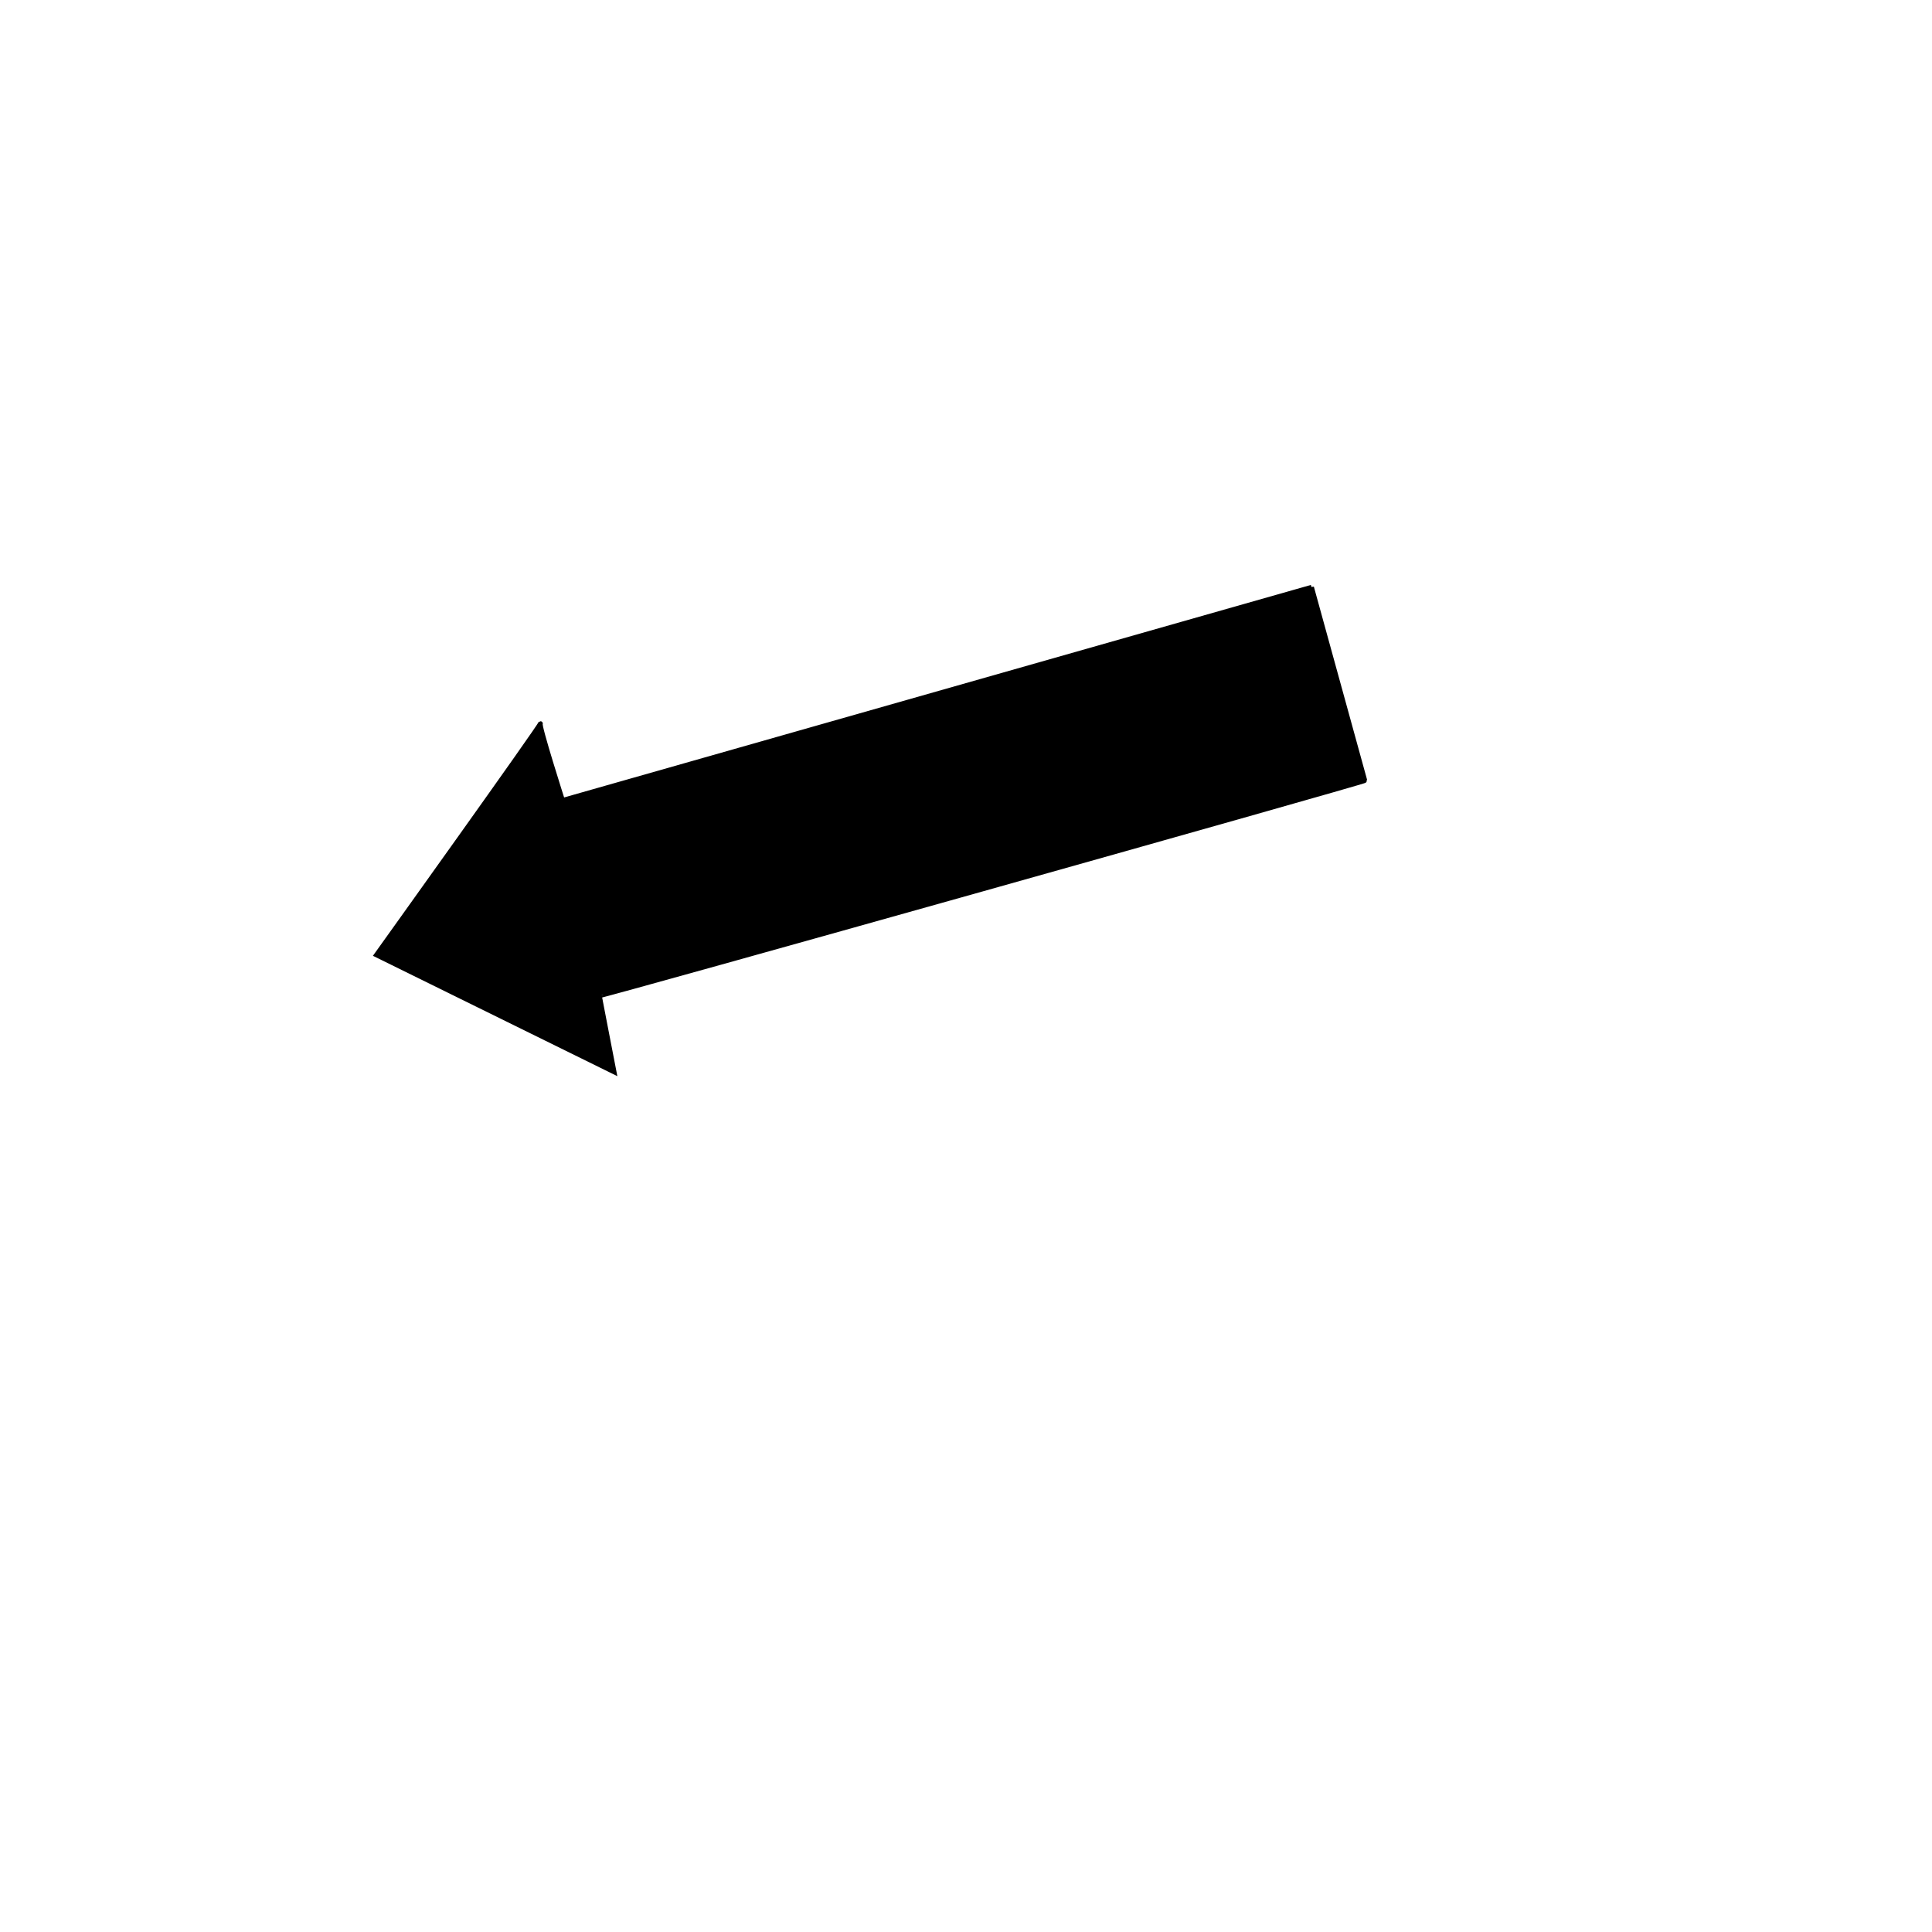
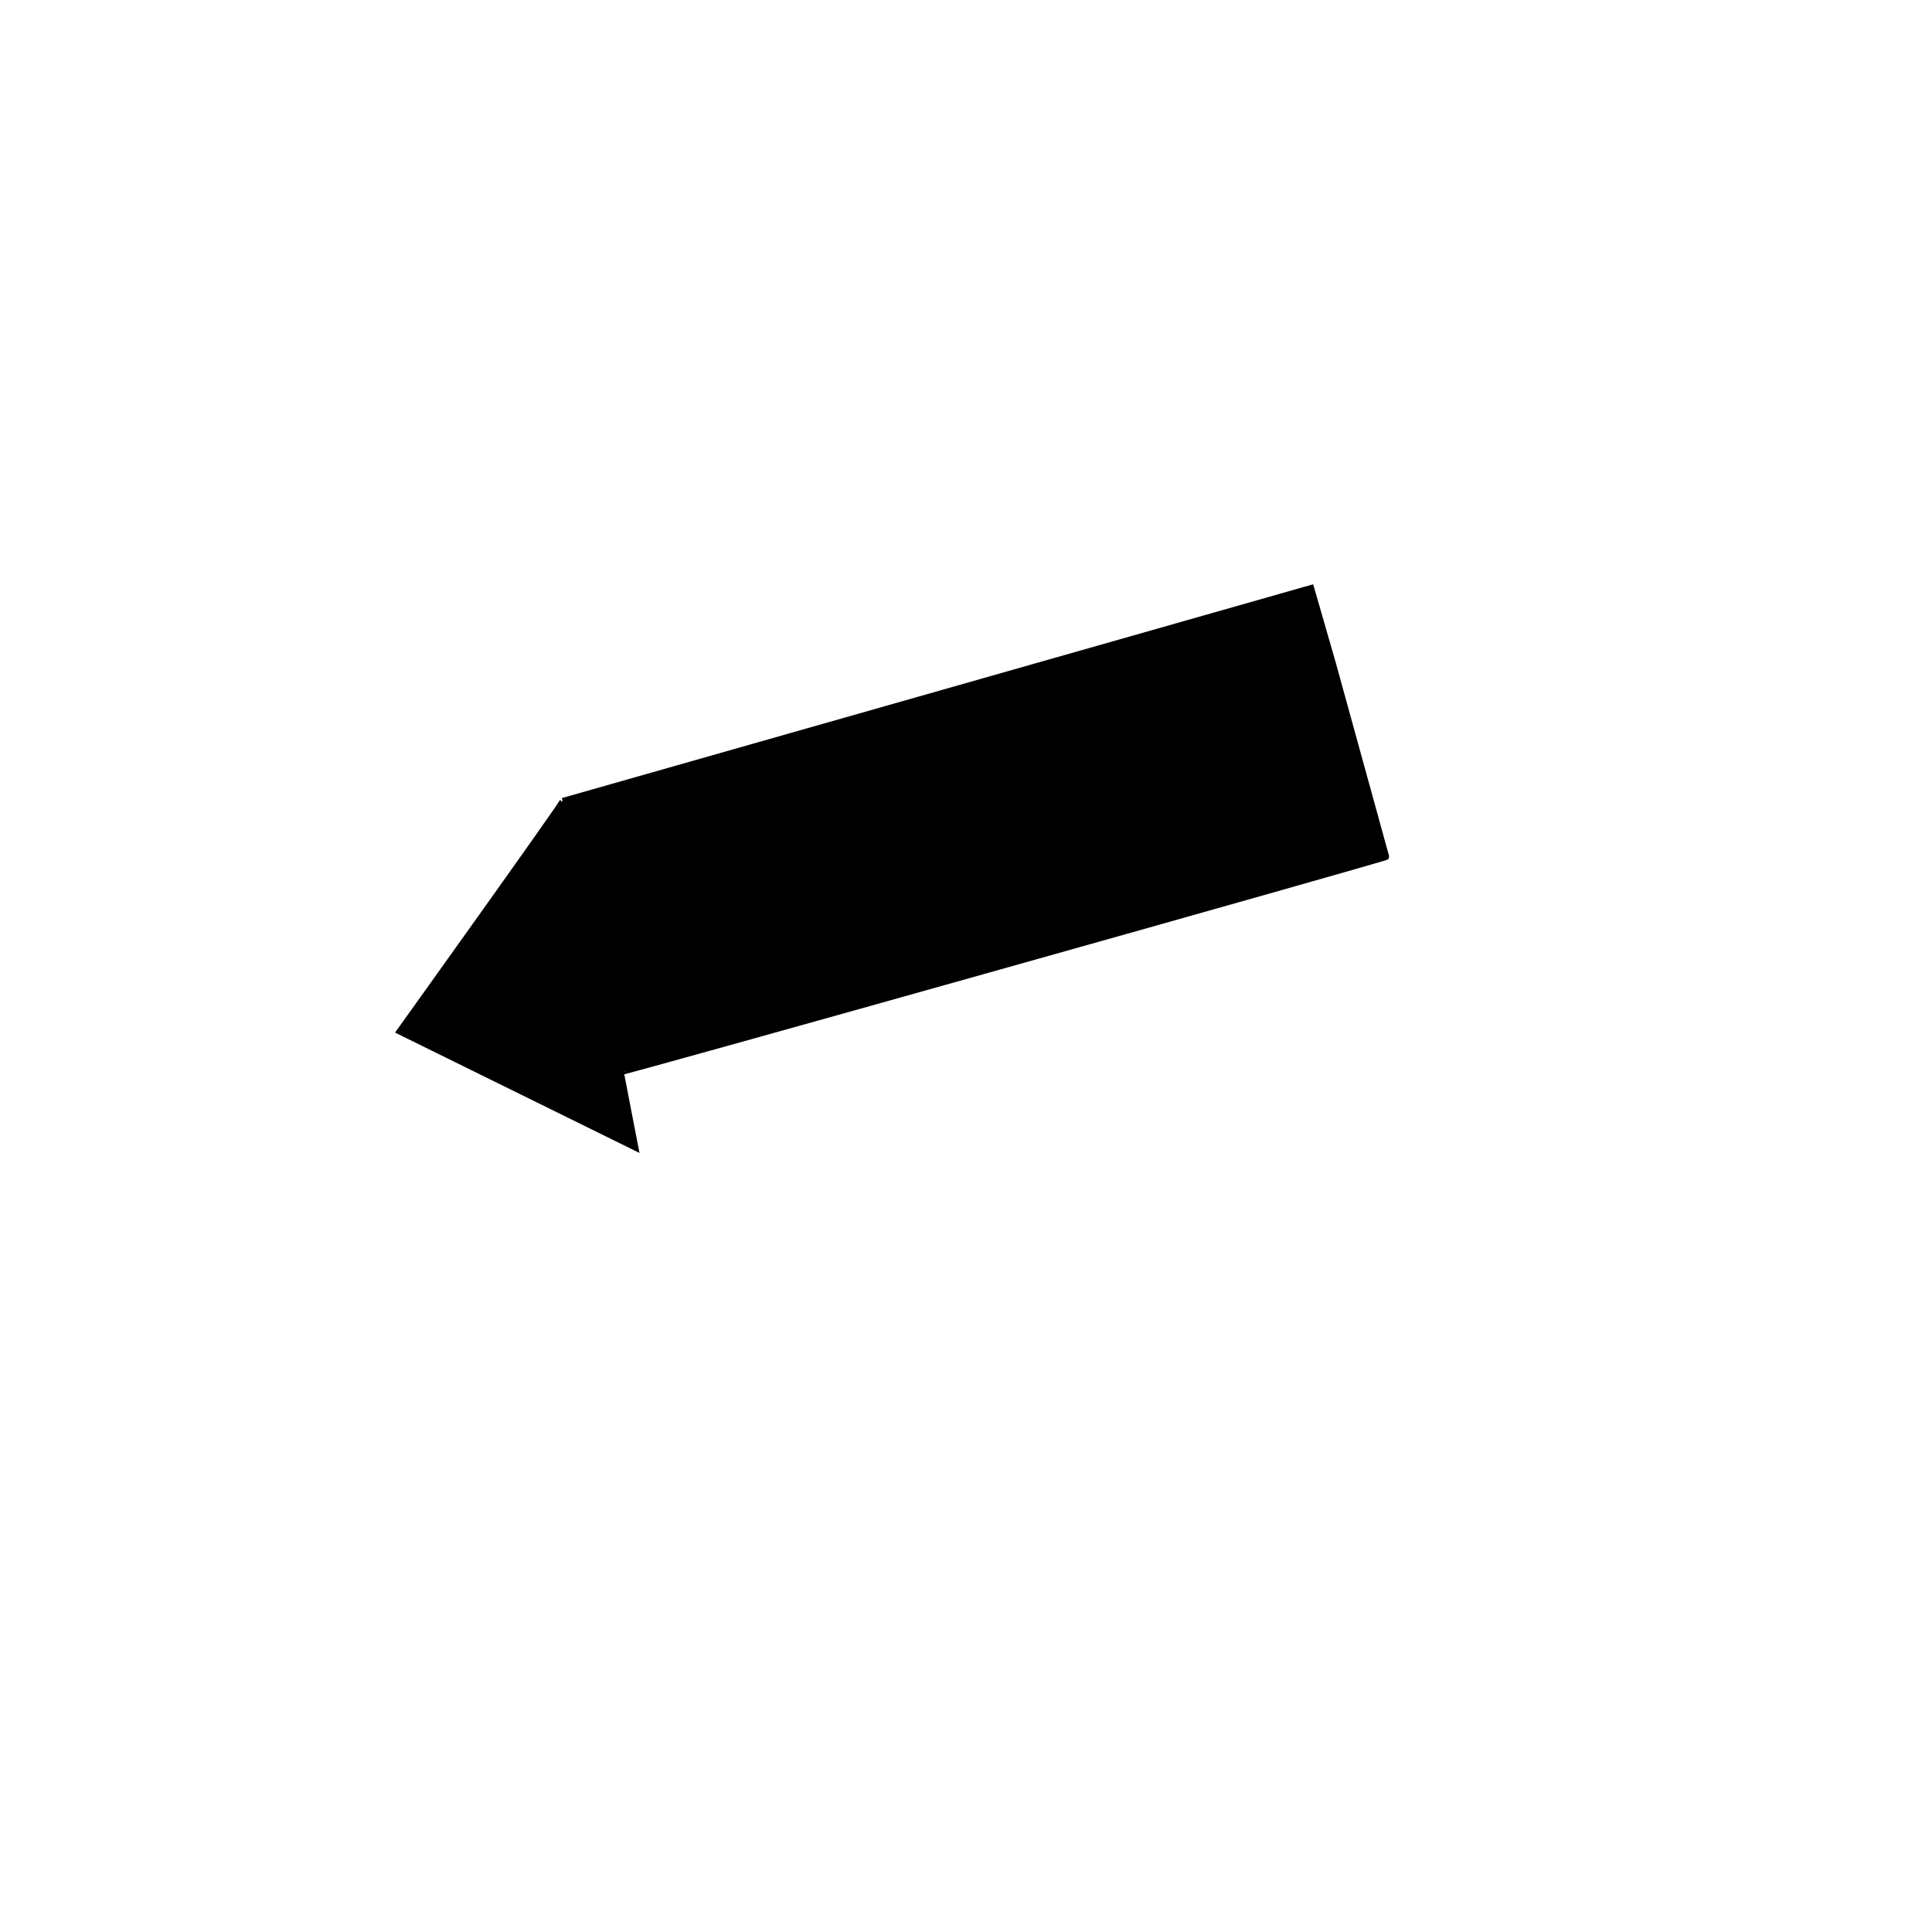
<svg xmlns="http://www.w3.org/2000/svg" width="533.333" height="533.333">
  <title>aroow left one</title>
  <g>
    <title>Layer 1</title>
-     <path id="svg_1" transform="rotate(-16.077 236.651 225.541)" fill="#000000" fill-rule="evenodd" stroke="black" stroke-width="1pt" d="m374.708,199.324l-214.97,-0.723c0,0 -0.643,-22.059 0,-22.059c0.644,0 -61.144,48.819 -61.144,48.819l54.064,49.181c0,0 1.931,-21.698 1.931,-21.336c0,0.362 220.119,1.808 219.476,1.446l0.644,-55.328z" />
+     <path id="svg_1" transform="rotate(-16.077 236.651 225.541)" fill="#000000" fill-rule="evenodd" stroke="black" stroke-width="1pt" d="m374.708,199.324l-214.97,-0.723c0.644,0 -61.144,48.819 -61.144,48.819l54.064,49.181c0,0 1.931,-21.698 1.931,-21.336c0,0.362 220.119,1.808 219.476,1.446l0.644,-55.328z" />
  </g>
</svg>